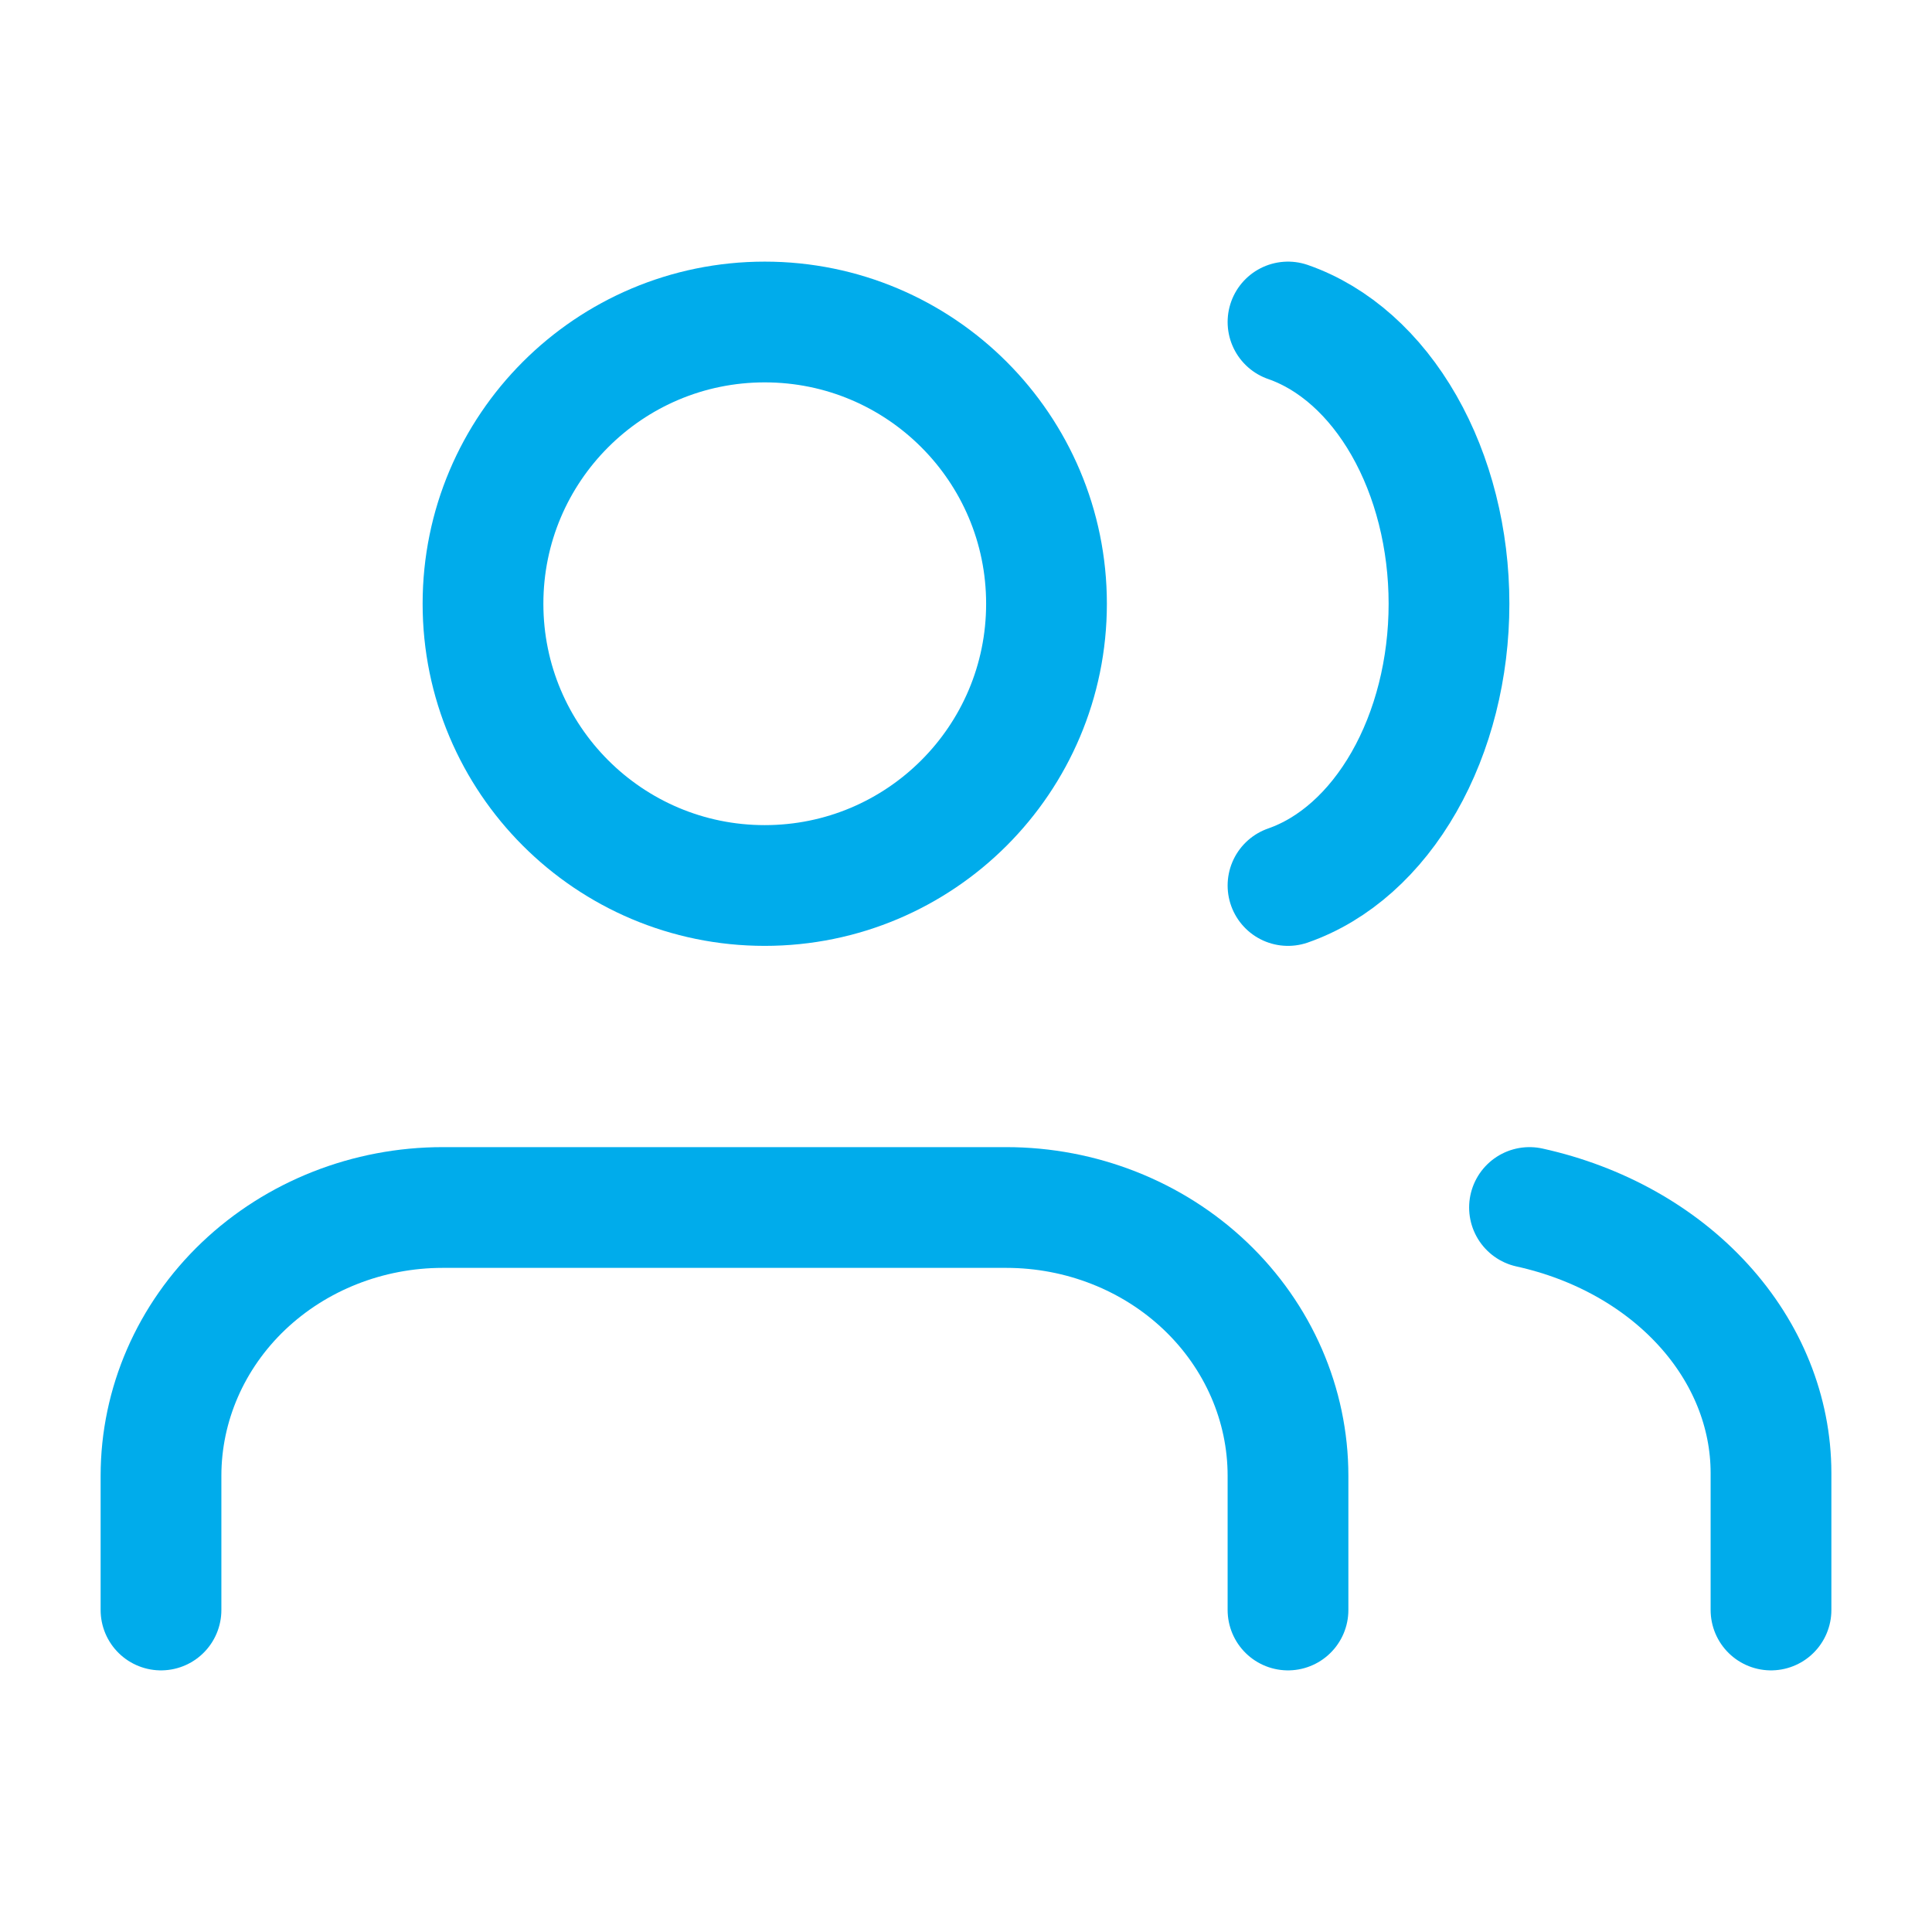
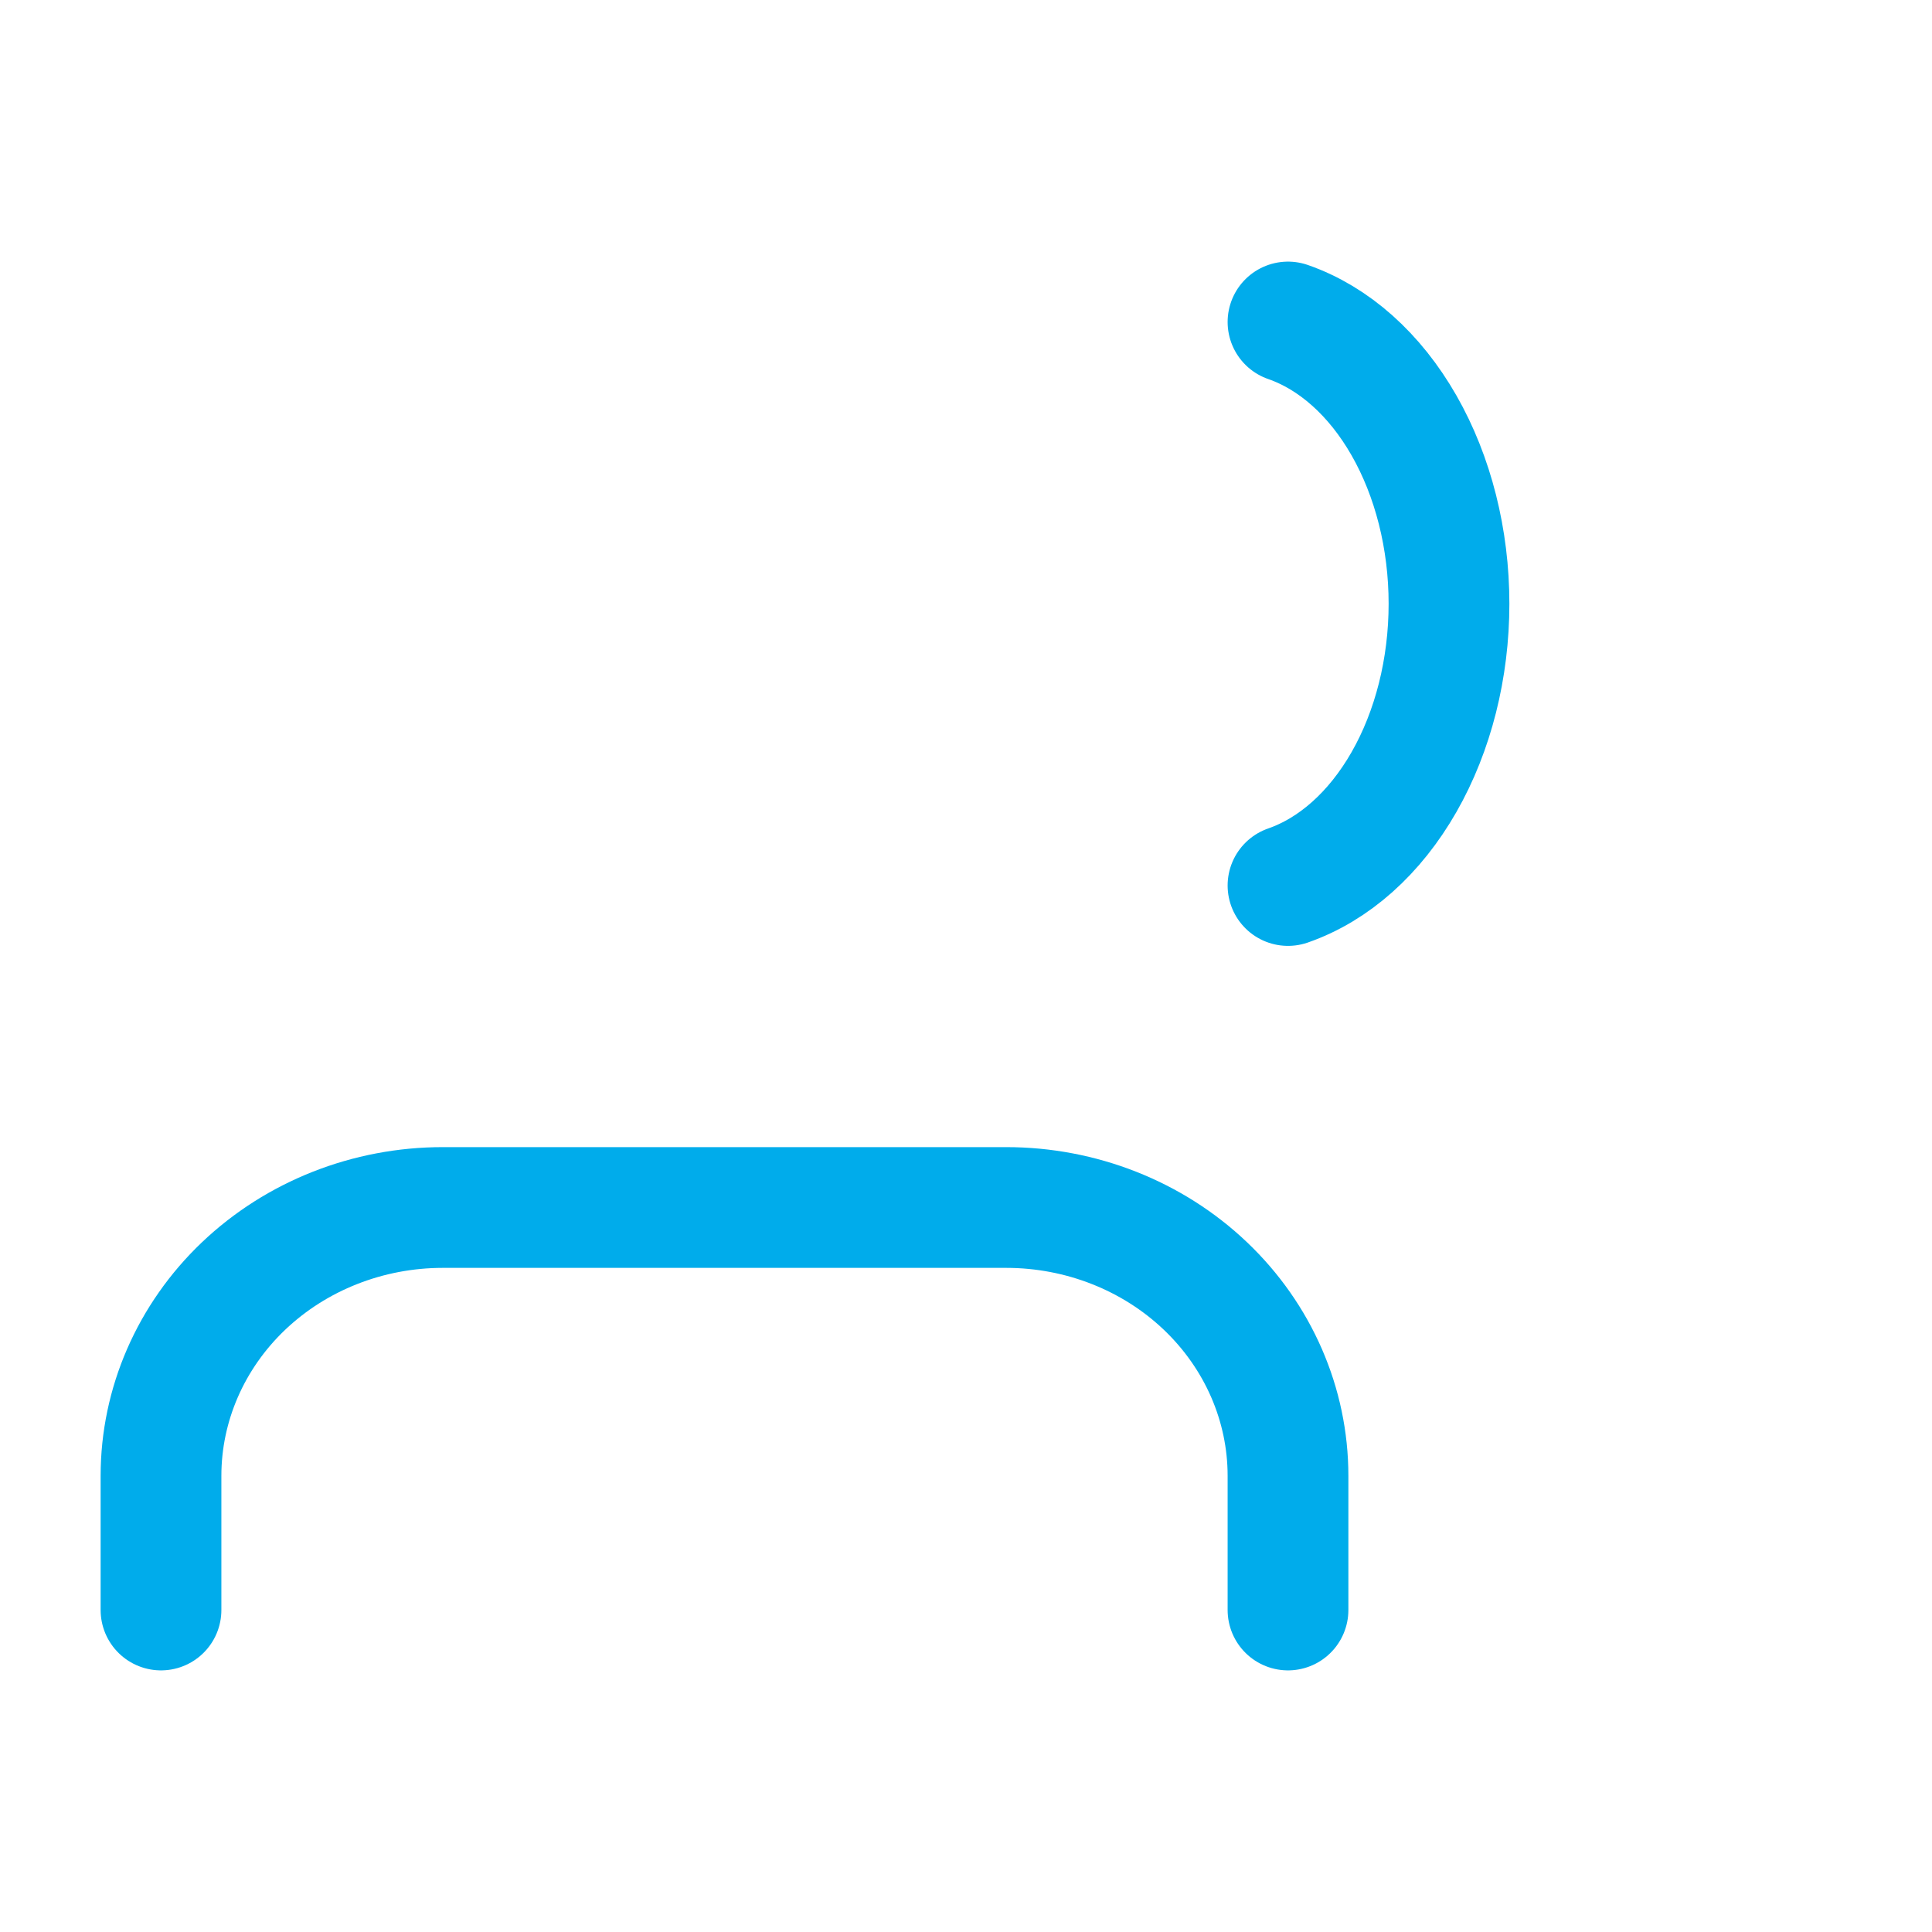
<svg xmlns="http://www.w3.org/2000/svg" width="24" height="24" viewBox="0 0 24 24" fill="none">
-   <path d="M22 20V18.296C21.999 17.541 21.704 16.808 21.161 16.212C20.618 15.615 19.858 15.189 19 15" stroke="#00ACEB" stroke-width="1.5" stroke-linecap="round" stroke-linejoin="round" />
  <path d="M16 20V18.333C16 17.449 15.631 16.601 14.975 15.976C14.319 15.351 13.428 15 12.5 15H5.5C4.572 15 3.682 15.351 3.025 15.976C2.369 16.601 2 17.449 2 18.333V20" stroke="#00ACEB" stroke-width="1.5" stroke-linecap="round" stroke-linejoin="round" />
  <path d="M16 4C16.572 4.199 17.079 4.651 17.441 5.285C17.803 5.918 18 6.698 18 7.5C18 8.302 17.803 9.082 17.441 9.715C17.079 10.349 16.572 10.801 16 11" stroke="#00ACEB" stroke-width="1.5" stroke-linecap="round" stroke-linejoin="round" />
-   <path d="M9.5 11C11.433 11 13 9.433 13 7.5C13 5.567 11.433 4 9.5 4C7.567 4 6 5.567 6 7.5C6 9.433 7.567 11 9.5 11Z" stroke="#00ACEB" stroke-width="1.5" stroke-linecap="round" stroke-linejoin="round" />
</svg>